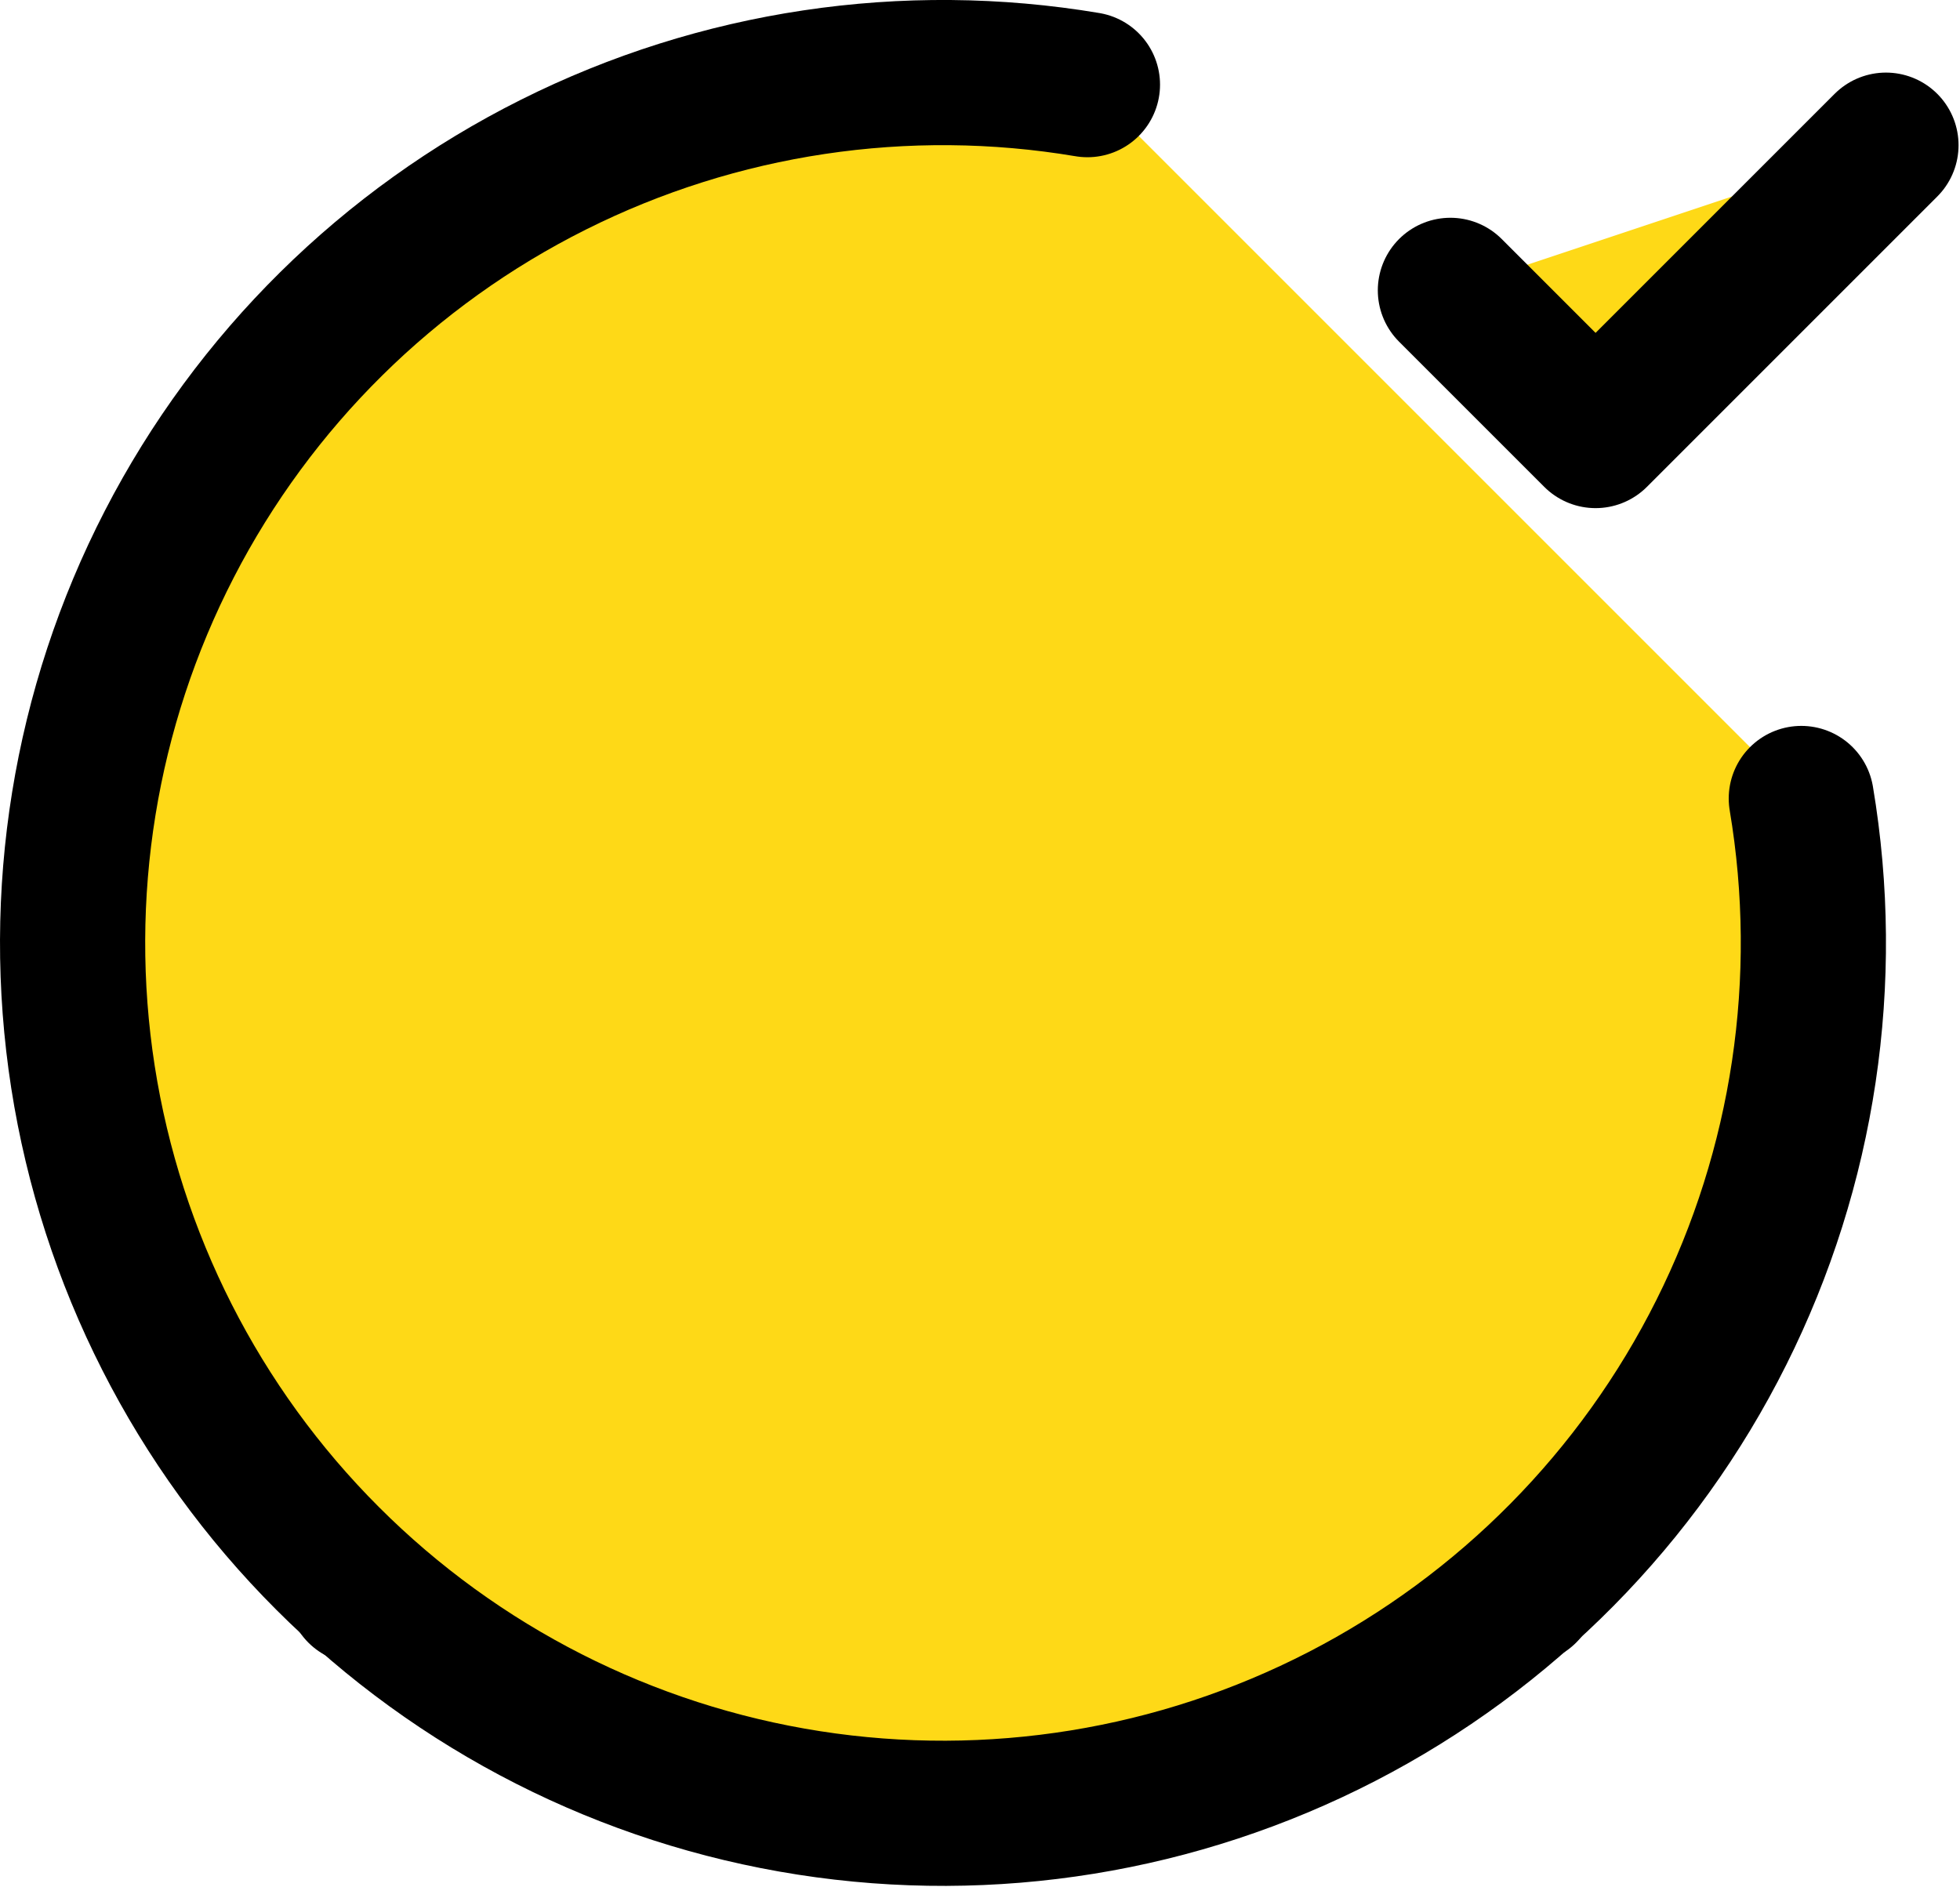
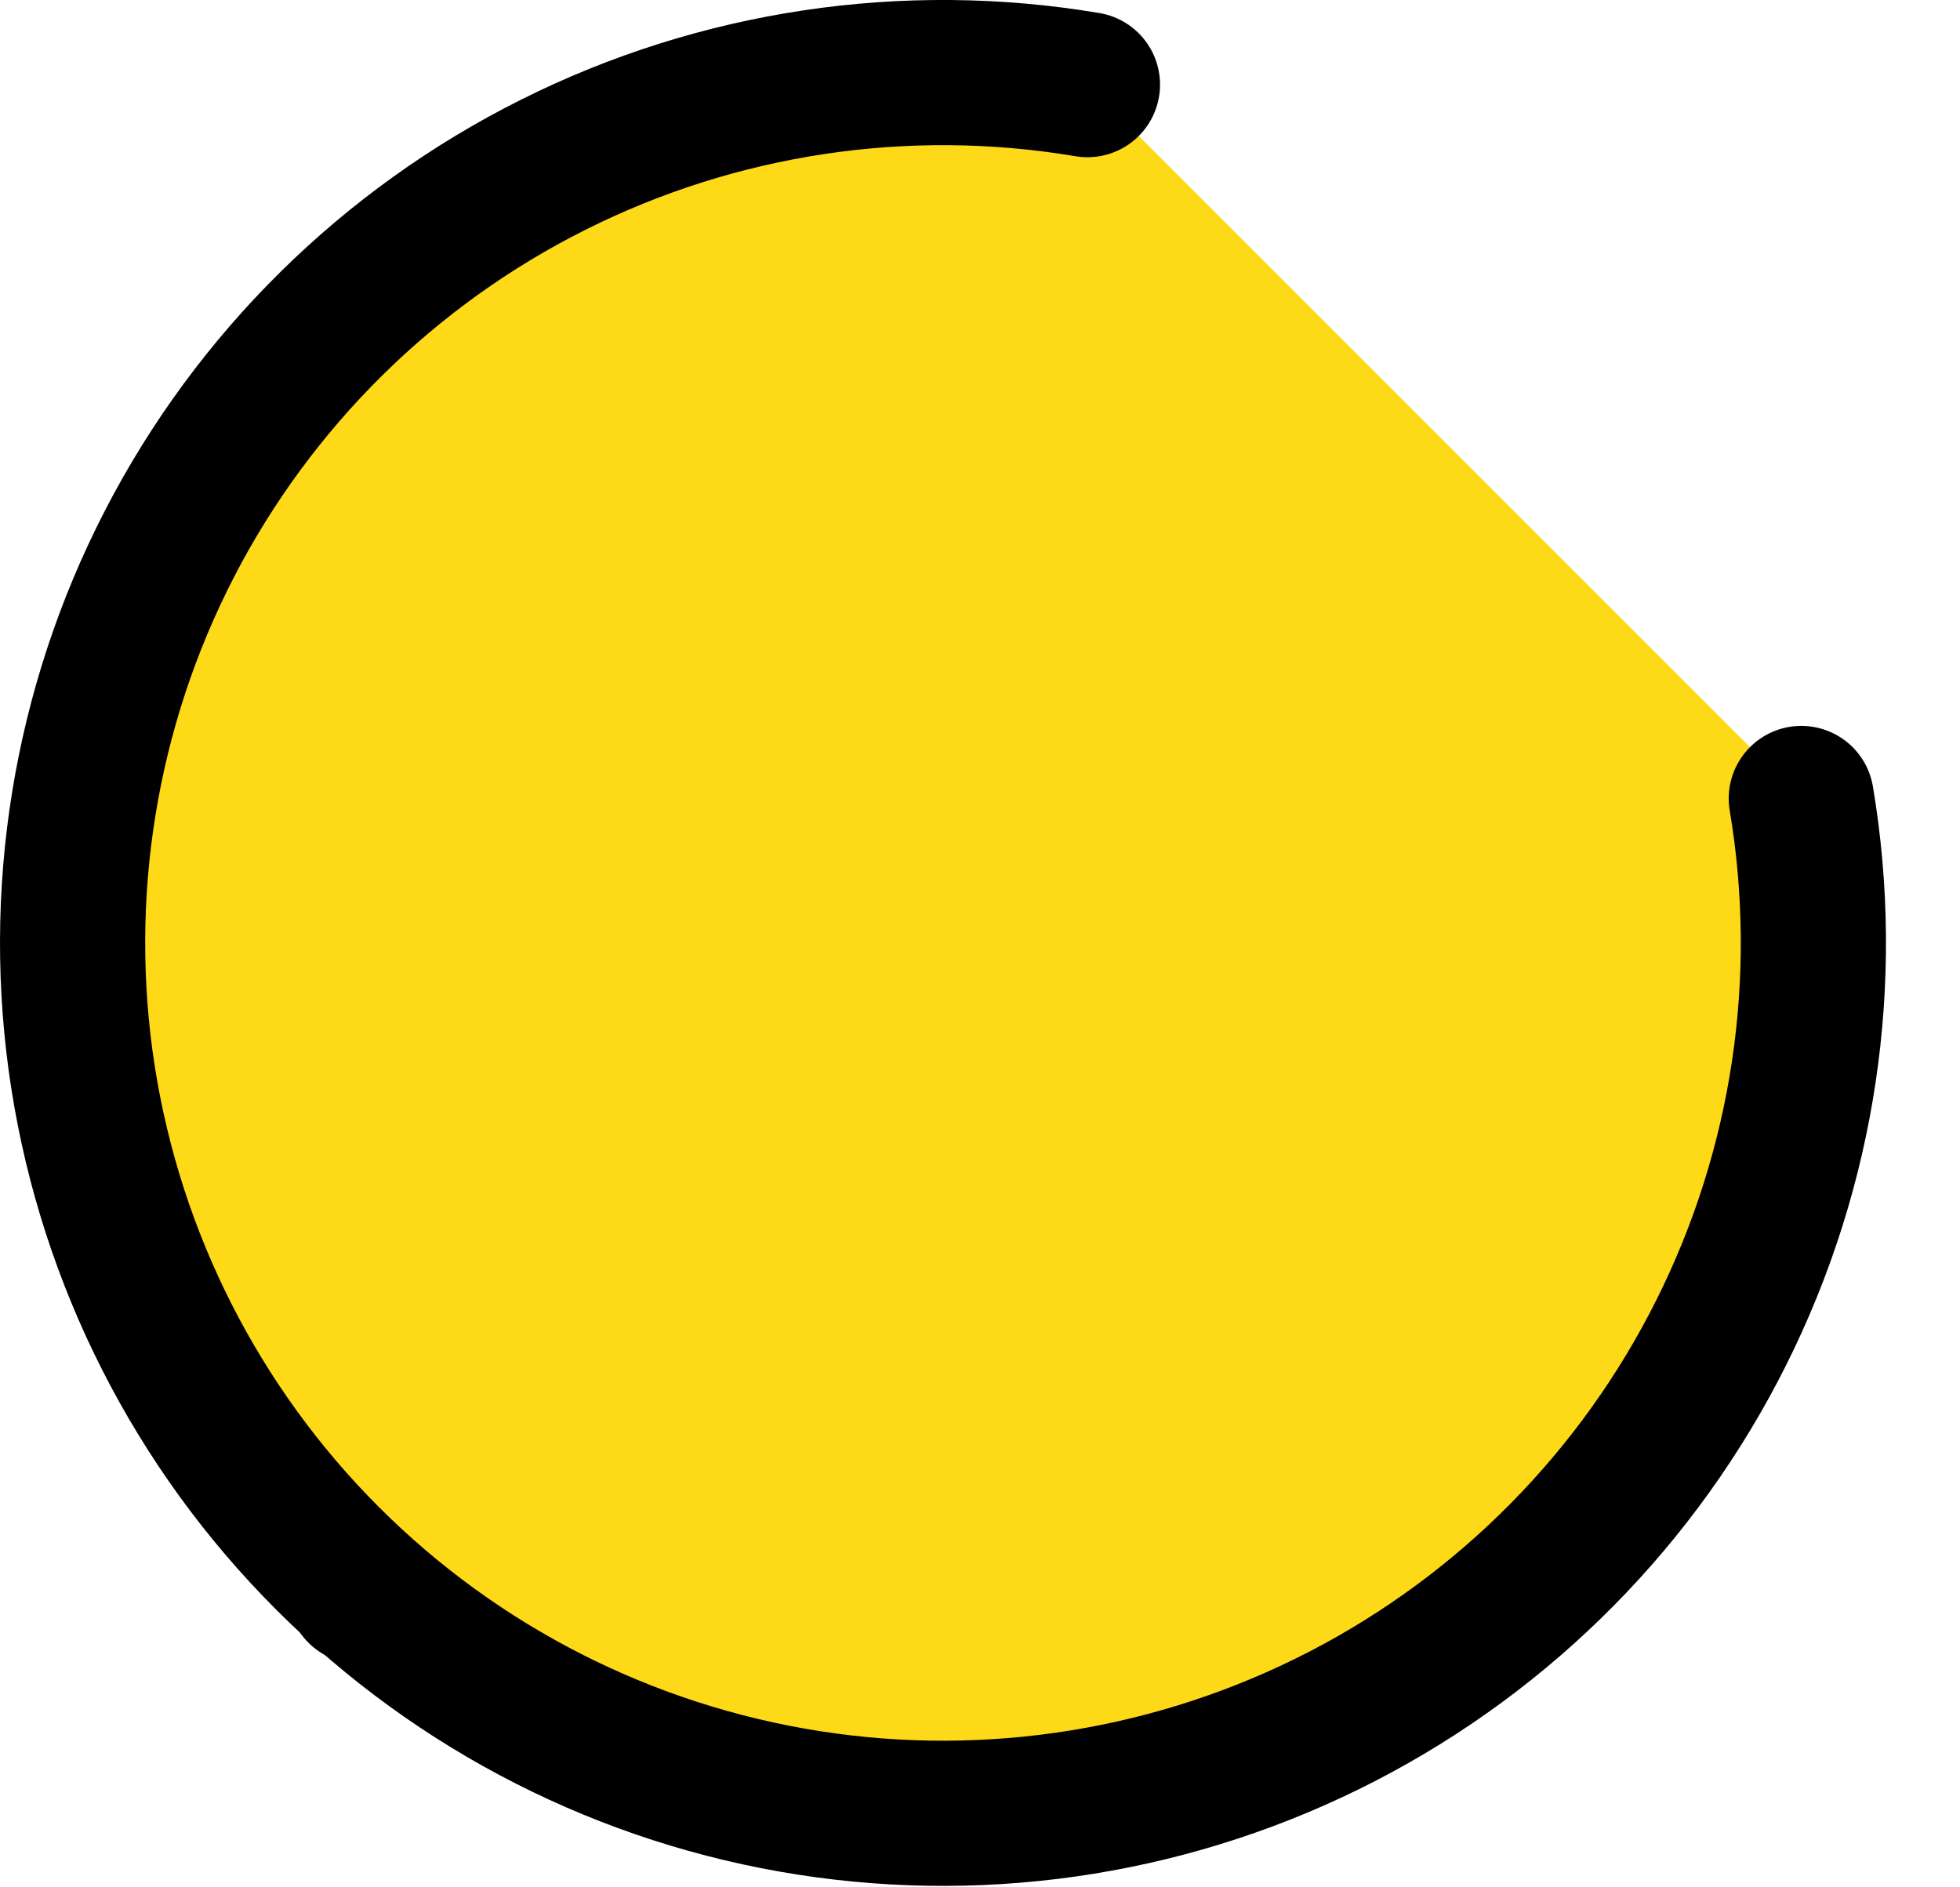
<svg xmlns="http://www.w3.org/2000/svg" width="27" height="26" viewBox="0 0 27 26" fill="none">
  <path d="M12.98 17C15.741 17 17.98 14.761 17.98 12C17.98 9.239 15.741 7 12.98 7C10.219 7 7.98 9.239 7.98 12C7.98 14.761 10.219 17 12.98 17Z" fill="#FED917" stroke="black" stroke-width="2" stroke-linecap="round" stroke-linejoin="round" />
  <path d="M4.955 21.922C5.707 20.44 6.855 19.195 8.272 18.326C9.688 17.456 11.318 16.996 12.98 16.996C14.642 16.996 16.272 17.456 17.688 18.326C19.105 19.195 20.253 20.44 21.005 21.922" fill="#FED917" />
-   <path d="M4.955 21.922C5.707 20.44 6.855 19.195 8.272 18.326C9.688 17.456 11.318 16.996 12.98 16.996C14.642 16.996 16.271 17.456 17.688 18.326C19.105 19.195 20.253 20.44 21.005 21.922" stroke="black" stroke-width="2" stroke-linecap="round" stroke-linejoin="round" />
+   <path d="M4.955 21.922C5.707 20.44 6.855 19.195 8.272 18.326C9.688 17.456 11.318 16.996 12.98 16.996C14.642 16.996 16.271 17.456 17.688 18.326" stroke="black" stroke-width="2" stroke-linecap="round" stroke-linejoin="round" />
  <path d="M24.814 11C25.236 13.507 24.85 16.083 23.712 18.356C22.575 20.629 20.744 22.482 18.485 23.647C16.226 24.812 13.655 25.229 11.143 24.837C8.631 24.445 6.309 23.266 4.512 21.468C2.714 19.671 1.535 17.349 1.143 14.837C0.752 12.325 1.168 9.754 2.333 7.495C3.498 5.236 5.351 3.405 7.624 2.268C9.897 1.13 12.473 0.744 14.98 1.166" fill="#FED917" />
  <path d="M24.814 11C25.236 13.507 24.85 16.083 23.712 18.356C22.575 20.629 20.744 22.482 18.485 23.647C16.226 24.812 13.655 25.229 11.143 24.837C8.631 24.445 6.309 23.266 4.512 21.468C2.714 19.671 1.535 17.349 1.143 14.837C0.752 12.325 1.168 9.754 2.333 7.495C3.498 5.236 5.351 3.405 7.624 2.268C9.897 1.13 12.473 0.744 14.98 1.166" stroke="black" stroke-width="2" stroke-linecap="round" stroke-linejoin="round" />
-   <path d="M19.98 4L21.98 6L25.98 2" fill="#FED917" />
-   <path d="M19.98 4L21.98 6L25.98 2" stroke="black" stroke-width="2" stroke-linecap="round" stroke-linejoin="round" />
</svg>